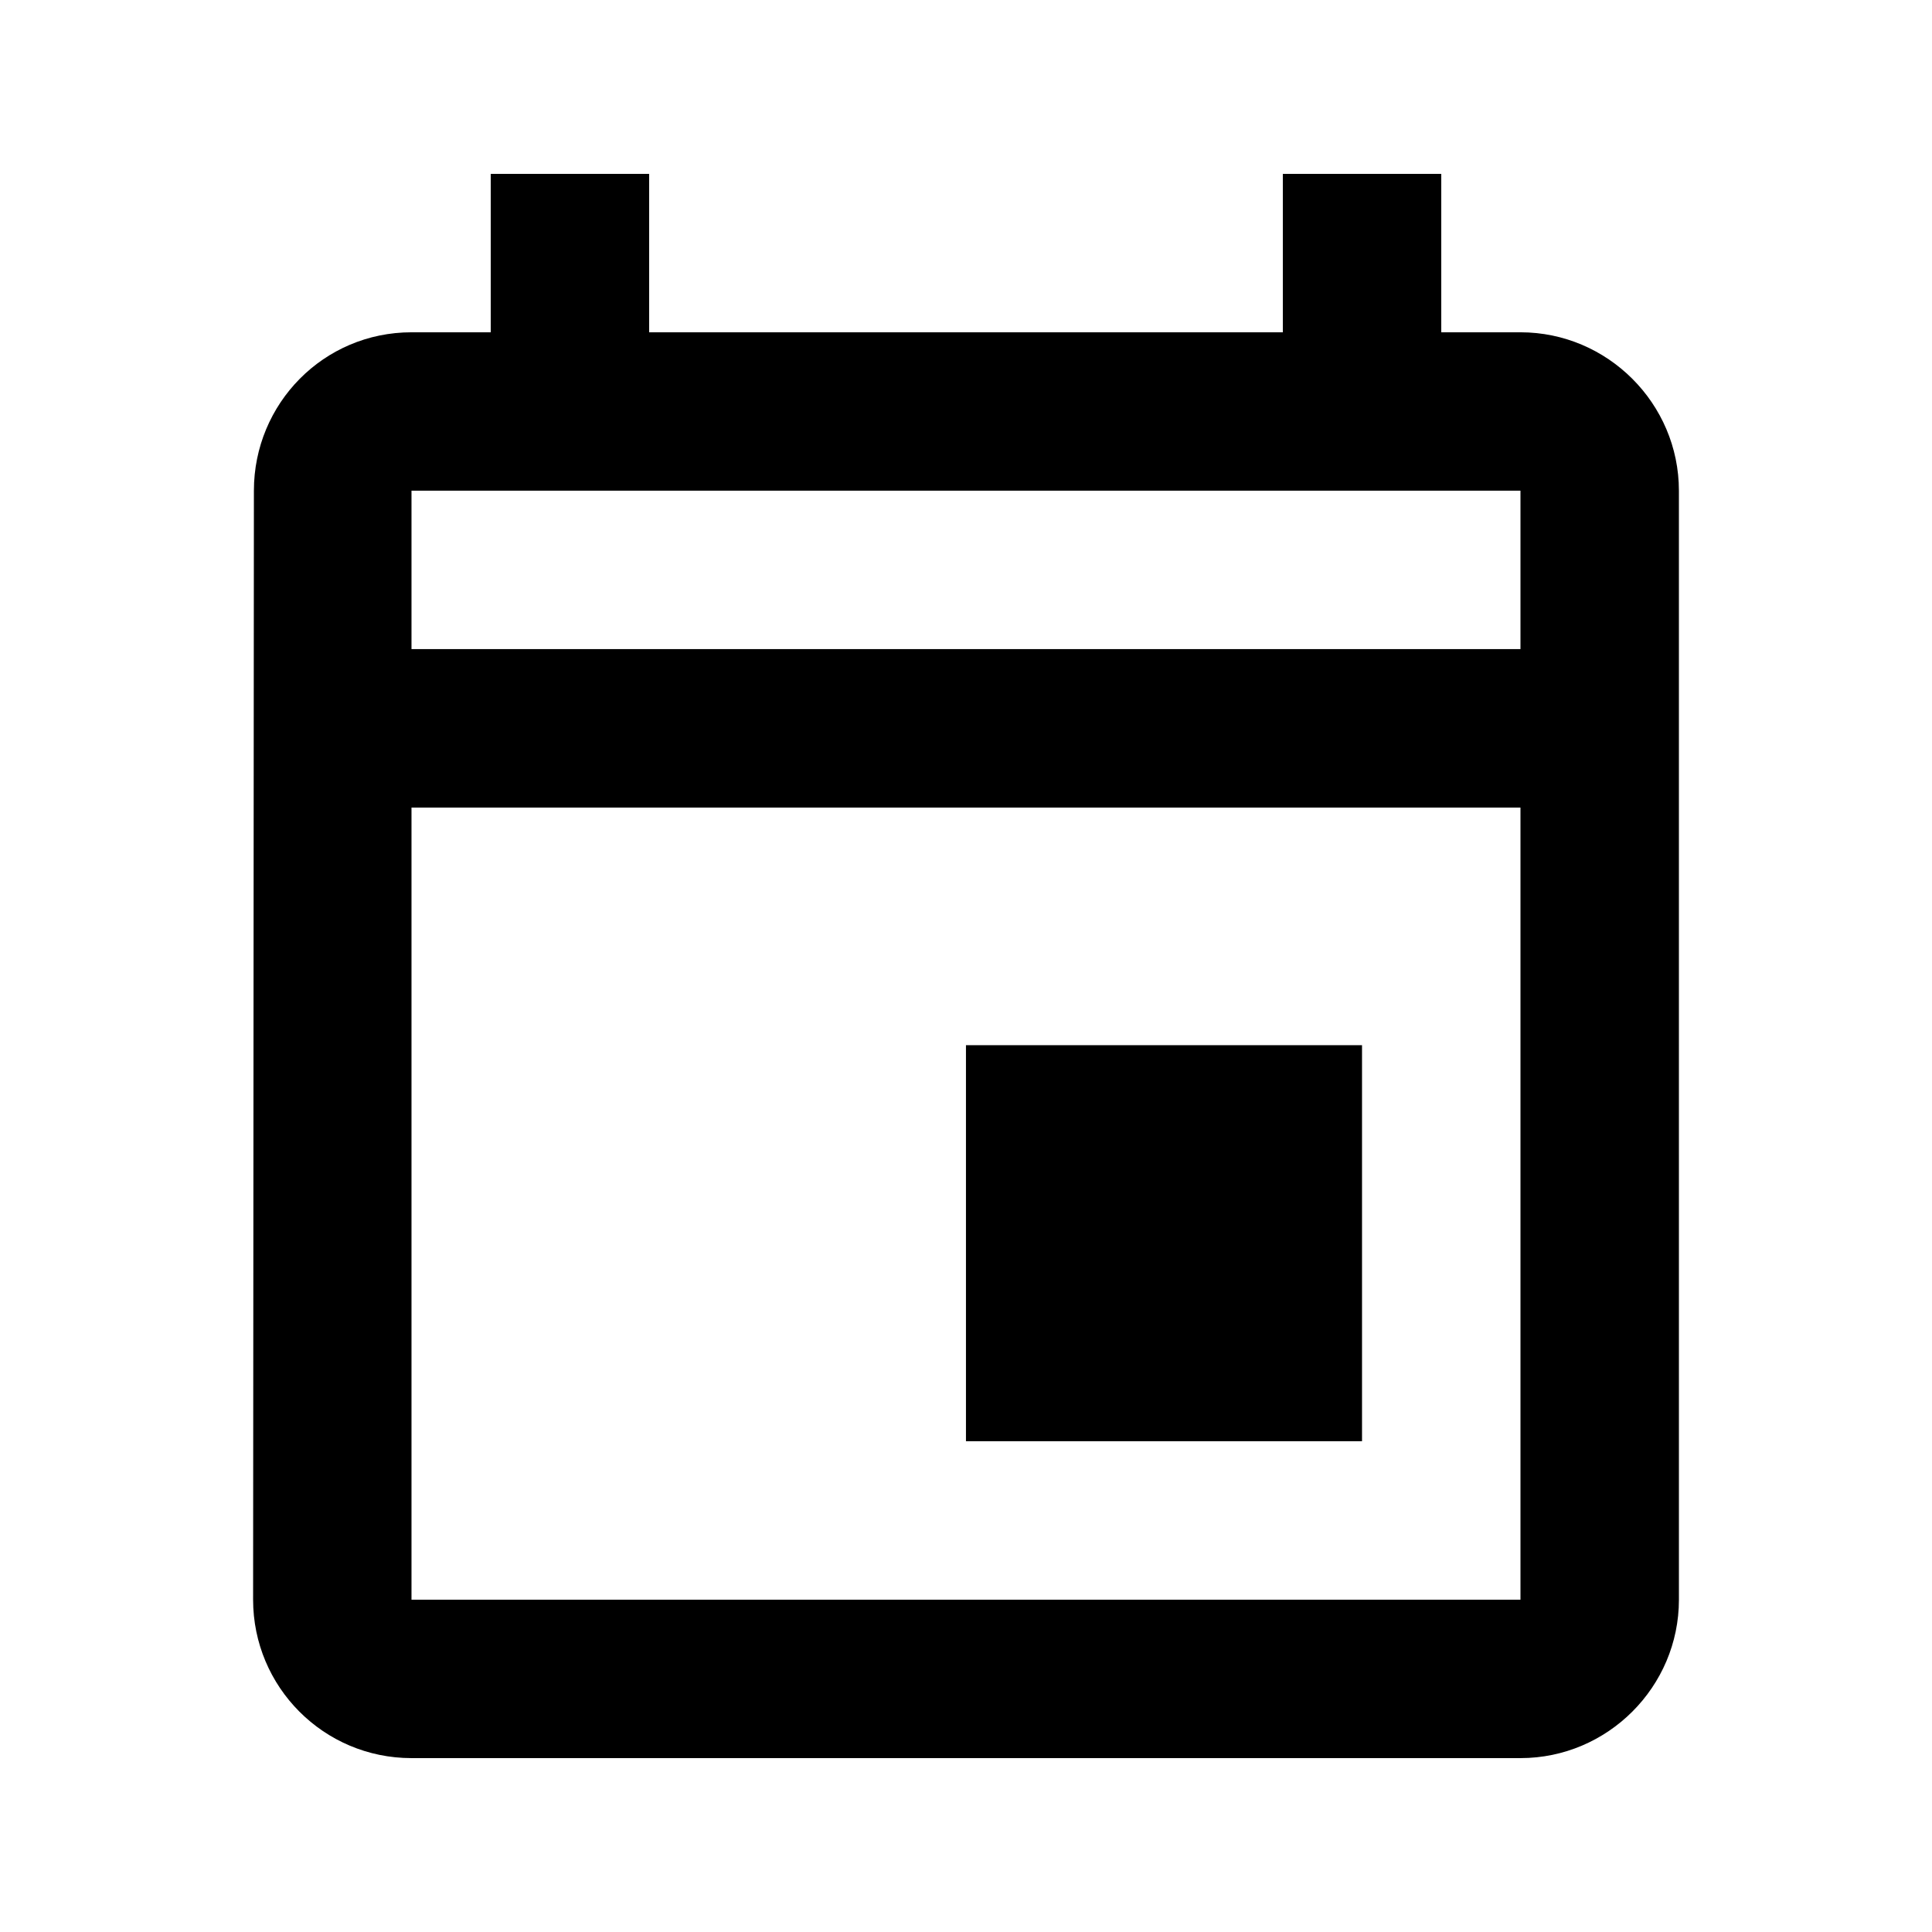
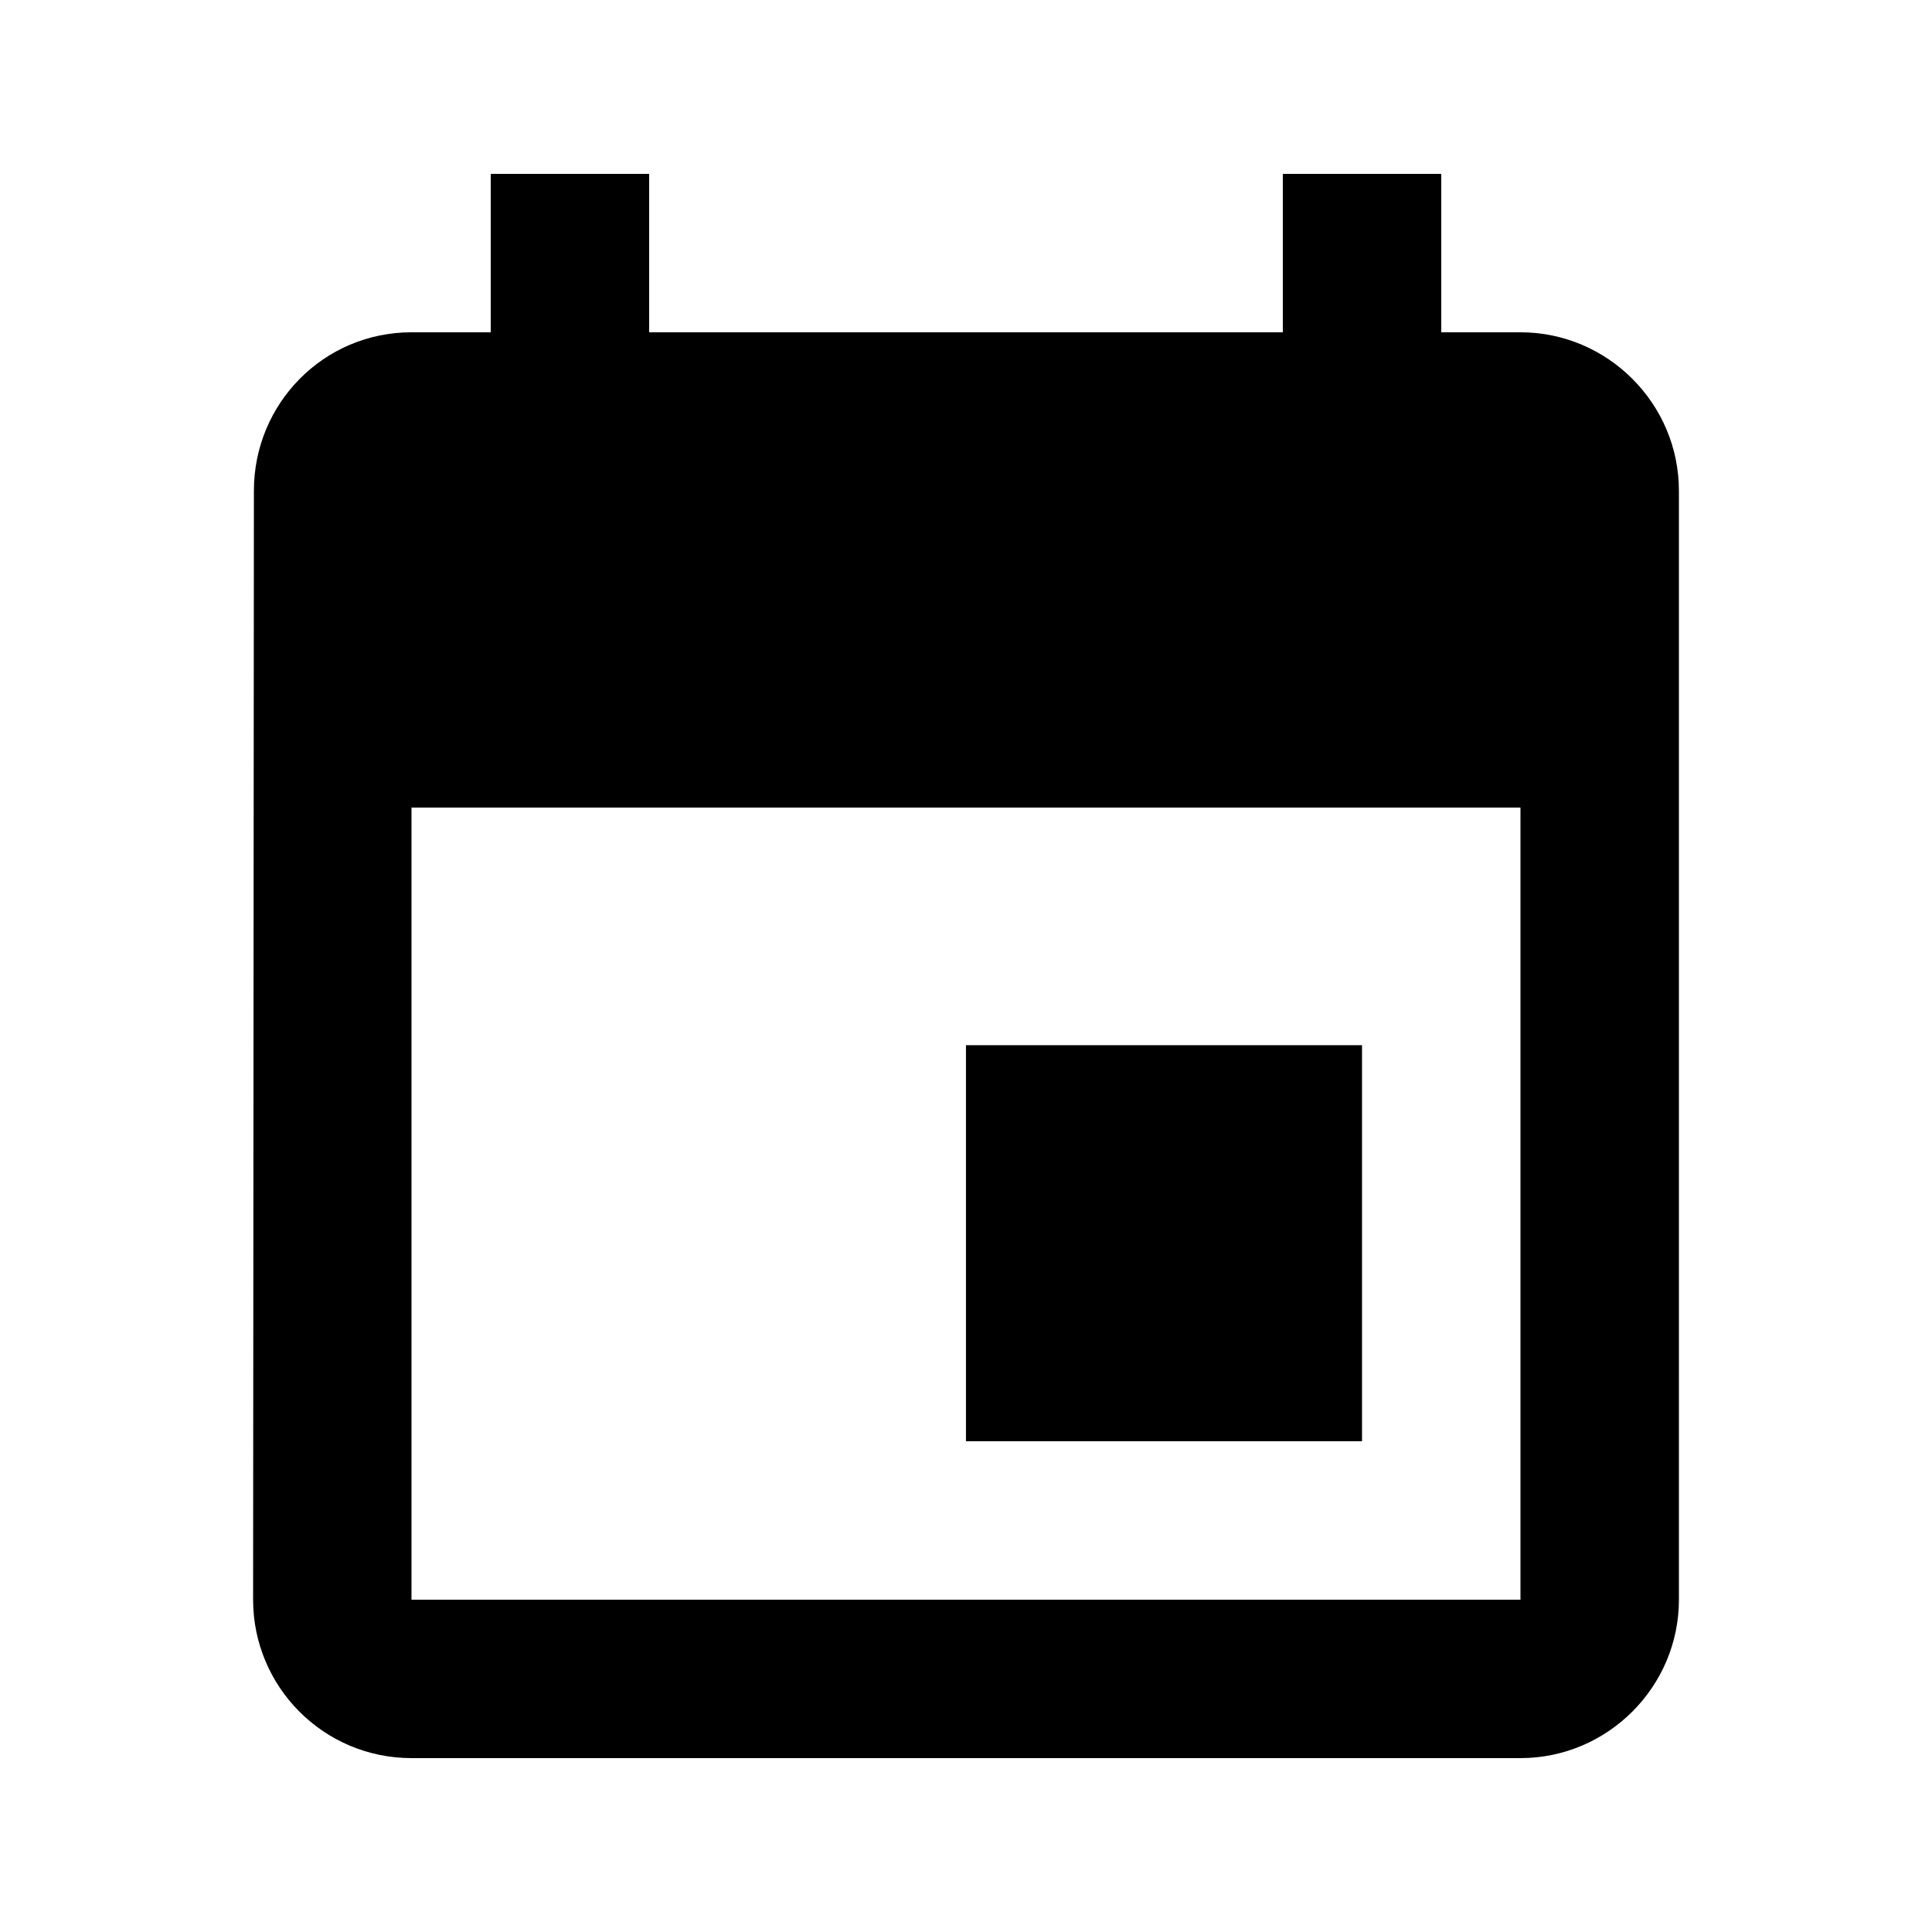
<svg xmlns="http://www.w3.org/2000/svg" fill="#000000" width="800px" height="800px" version="1.1" viewBox="144 144 512 512">
-   <path d="m546.94 232.06h-20.992v-41.984h-41.984v41.984h-167.93v-41.984h-41.984v41.984h-20.992c-23.301 0-41.773 18.895-41.773 41.984l-0.211 293.89c0 23.09 18.684 41.984 41.984 41.984h293.89c23.09 0 41.984-18.895 41.984-41.984l-0.004-293.89c0-23.09-18.895-41.984-41.984-41.984zm0 335.87h-293.89v-209.92h293.89v209.92zm0-251.91-293.89 0.004v-41.984h293.89v41.984zm-146.95 104.96h104.96v104.96h-104.96z" />
+   <path d="m546.94 232.06h-20.992v-41.984h-41.984v41.984h-167.93v-41.984h-41.984v41.984h-20.992c-23.301 0-41.773 18.895-41.773 41.984l-0.211 293.89c0 23.09 18.684 41.984 41.984 41.984h293.89c23.09 0 41.984-18.895 41.984-41.984l-0.004-293.89c0-23.09-18.895-41.984-41.984-41.984zm0 335.87h-293.89v-209.92h293.89v209.92zm0-251.91-293.89 0.004h293.89v41.984zm-146.95 104.96h104.96v104.96h-104.96z" />
</svg>